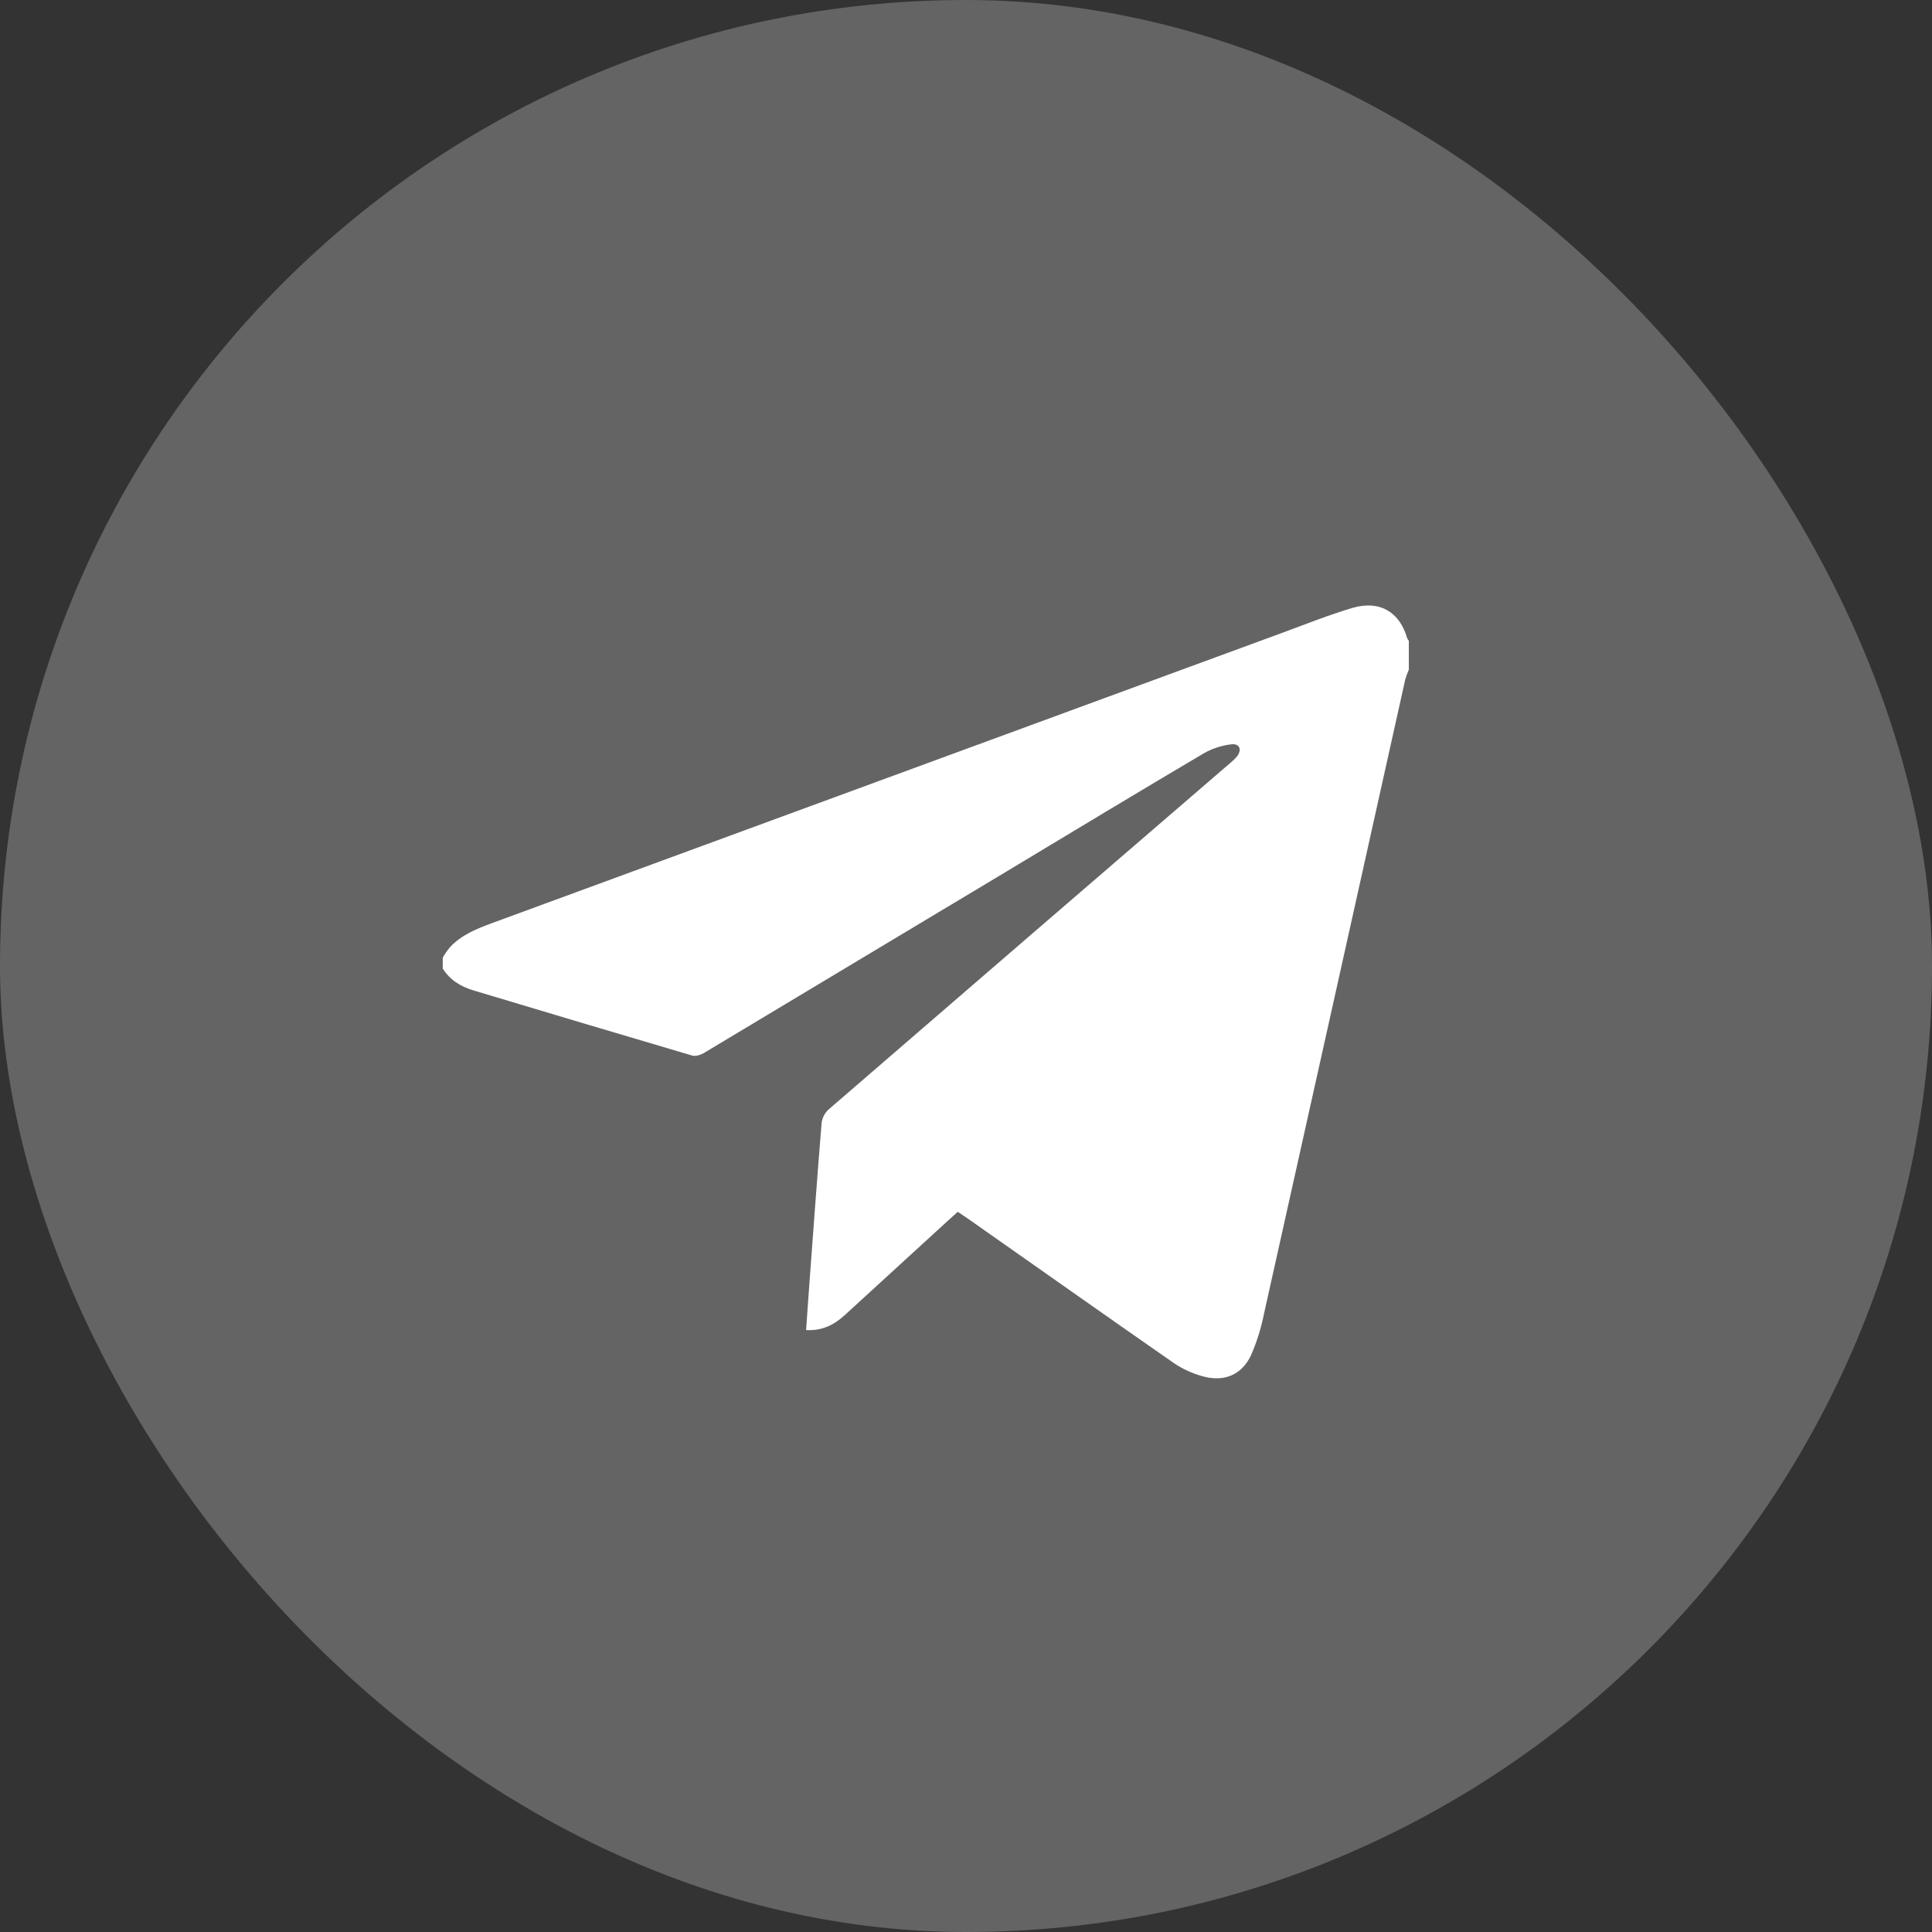
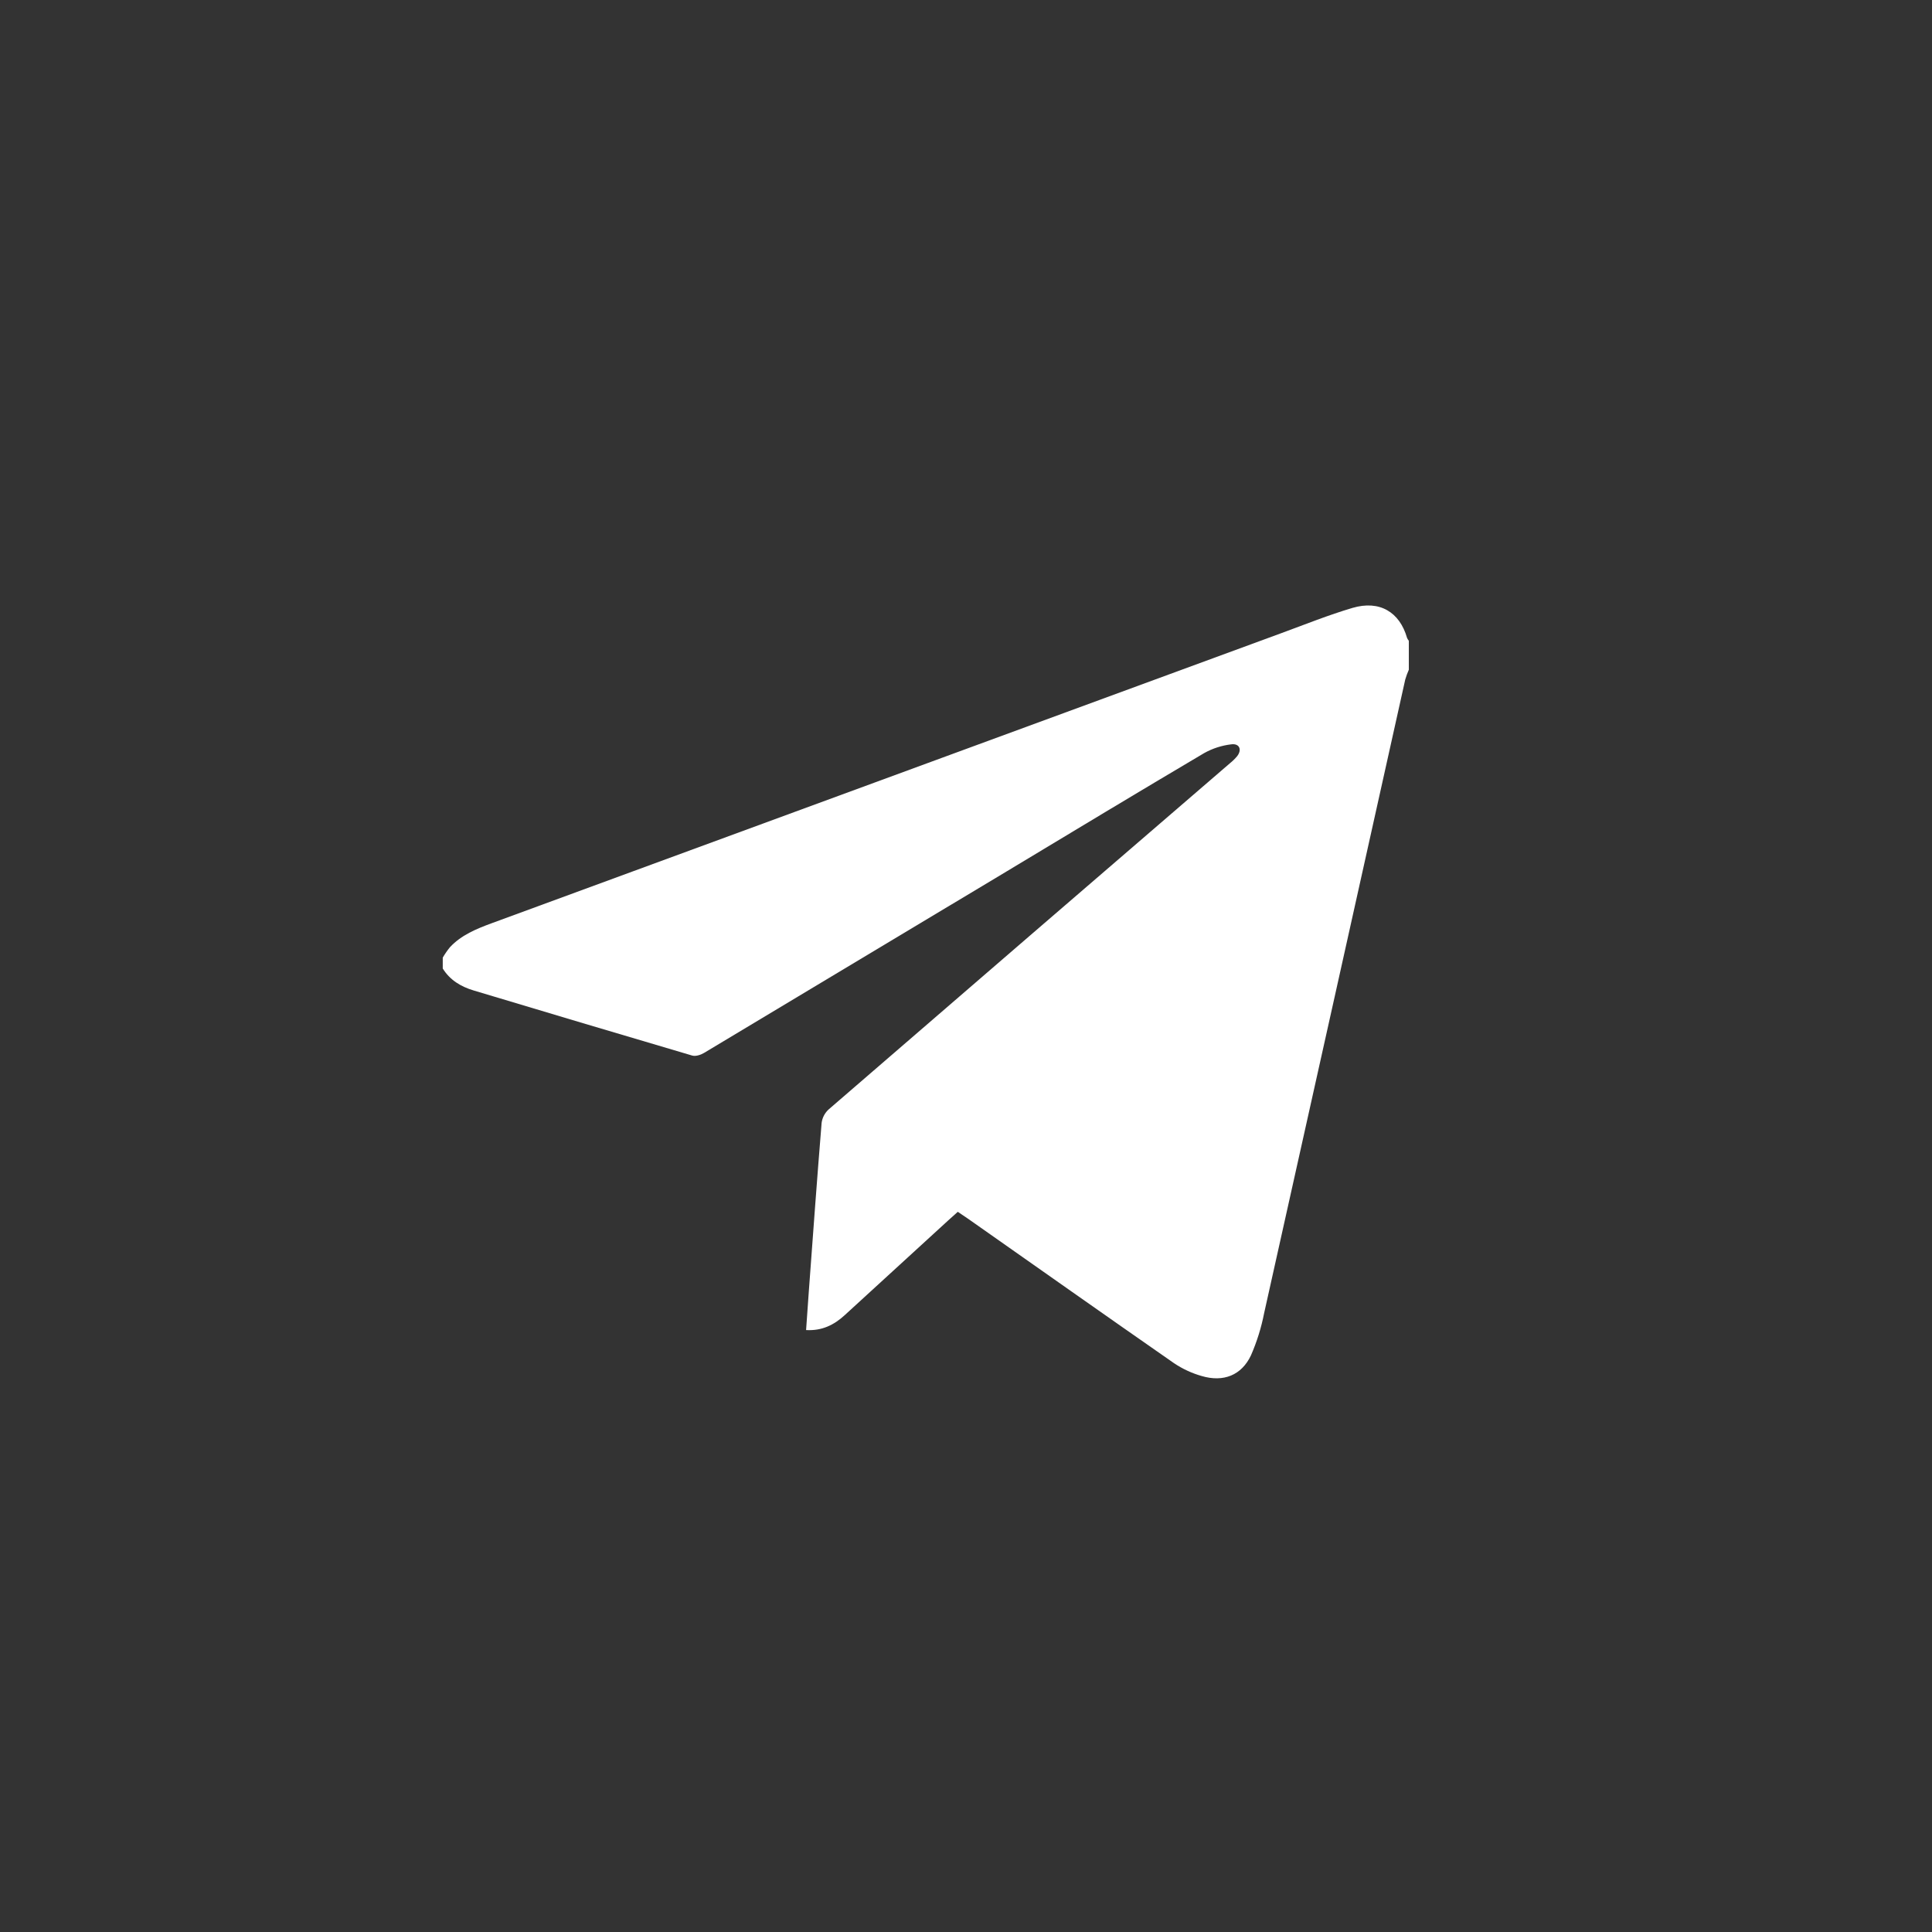
<svg xmlns="http://www.w3.org/2000/svg" width="48" height="48" viewBox="0 0 48 48" fill="none">
  <rect x="0" y="0" width="48" height="48" fill="#333333" stroke="none" />
-   <rect width="48" height="48" rx="24" fill="#646464" />
  <path d="M35.002 15.92V16.639C34.967 16.718 34.937 16.799 34.913 16.882C33.746 22.13 32.578 27.378 31.407 32.625C31.337 32.984 31.227 33.336 31.08 33.673C30.846 34.169 30.396 34.346 29.856 34.187C29.61 34.117 29.378 34.009 29.168 33.868C27.461 32.681 25.764 31.482 24.062 30.287C23.976 30.227 23.888 30.167 23.796 30.107C23.706 30.188 23.632 30.253 23.559 30.32C22.698 31.106 21.839 31.892 20.982 32.679C20.719 32.919 20.419 33.068 20.027 33.045C20.051 32.707 20.072 32.386 20.096 32.067C20.199 30.677 20.299 29.287 20.413 27.897C20.43 27.769 20.492 27.65 20.589 27.562C23.909 24.692 27.232 21.826 30.557 18.963C30.623 18.91 30.683 18.851 30.737 18.787C30.862 18.625 30.794 18.465 30.589 18.493C30.352 18.521 30.124 18.595 29.918 18.71C28.277 19.68 26.645 20.665 25.011 21.649C22.504 23.153 19.997 24.657 17.489 26.161C17.407 26.21 17.281 26.25 17.197 26.225C15.386 25.691 13.577 25.152 11.768 24.608C11.447 24.512 11.176 24.347 11 24.062V23.792C11.053 23.701 11.113 23.614 11.18 23.532C11.459 23.232 11.834 23.078 12.214 22.938C18.76 20.533 25.305 18.129 31.849 15.725C32.431 15.511 33.009 15.279 33.603 15.103C34.274 14.906 34.773 15.203 34.958 15.849C34.969 15.875 34.984 15.898 35.002 15.92Z" fill="white" />
</svg>